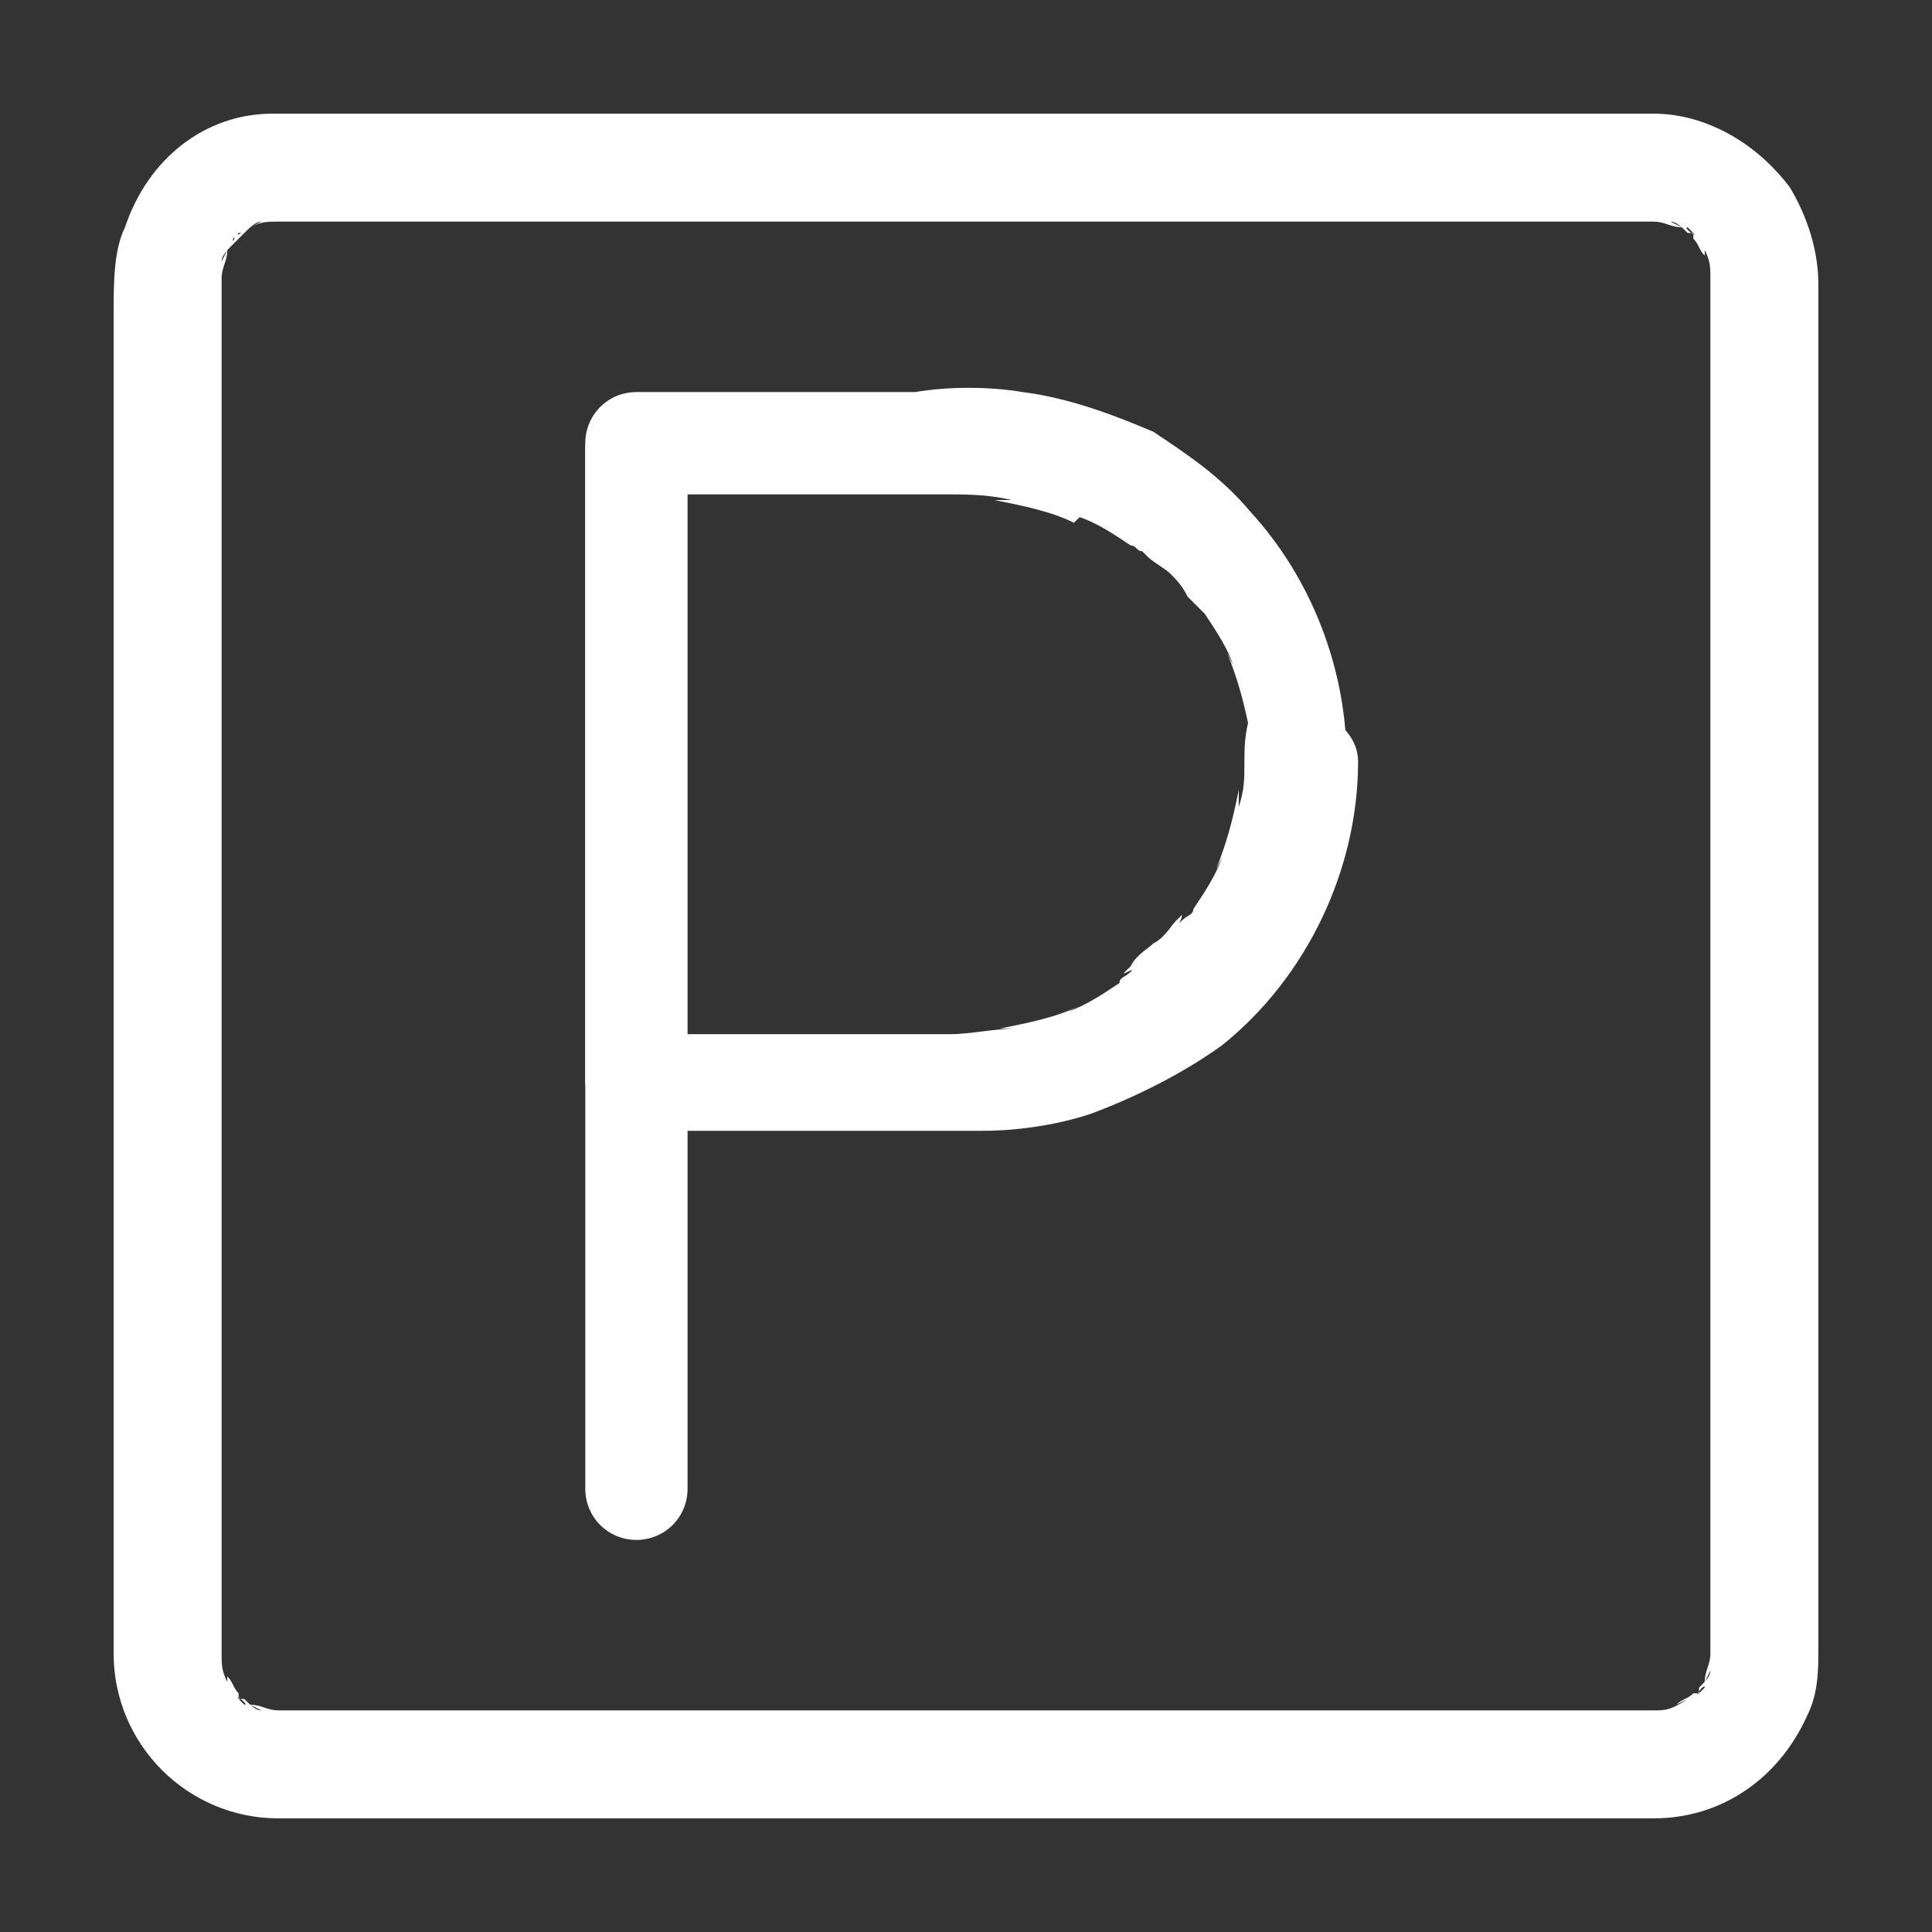
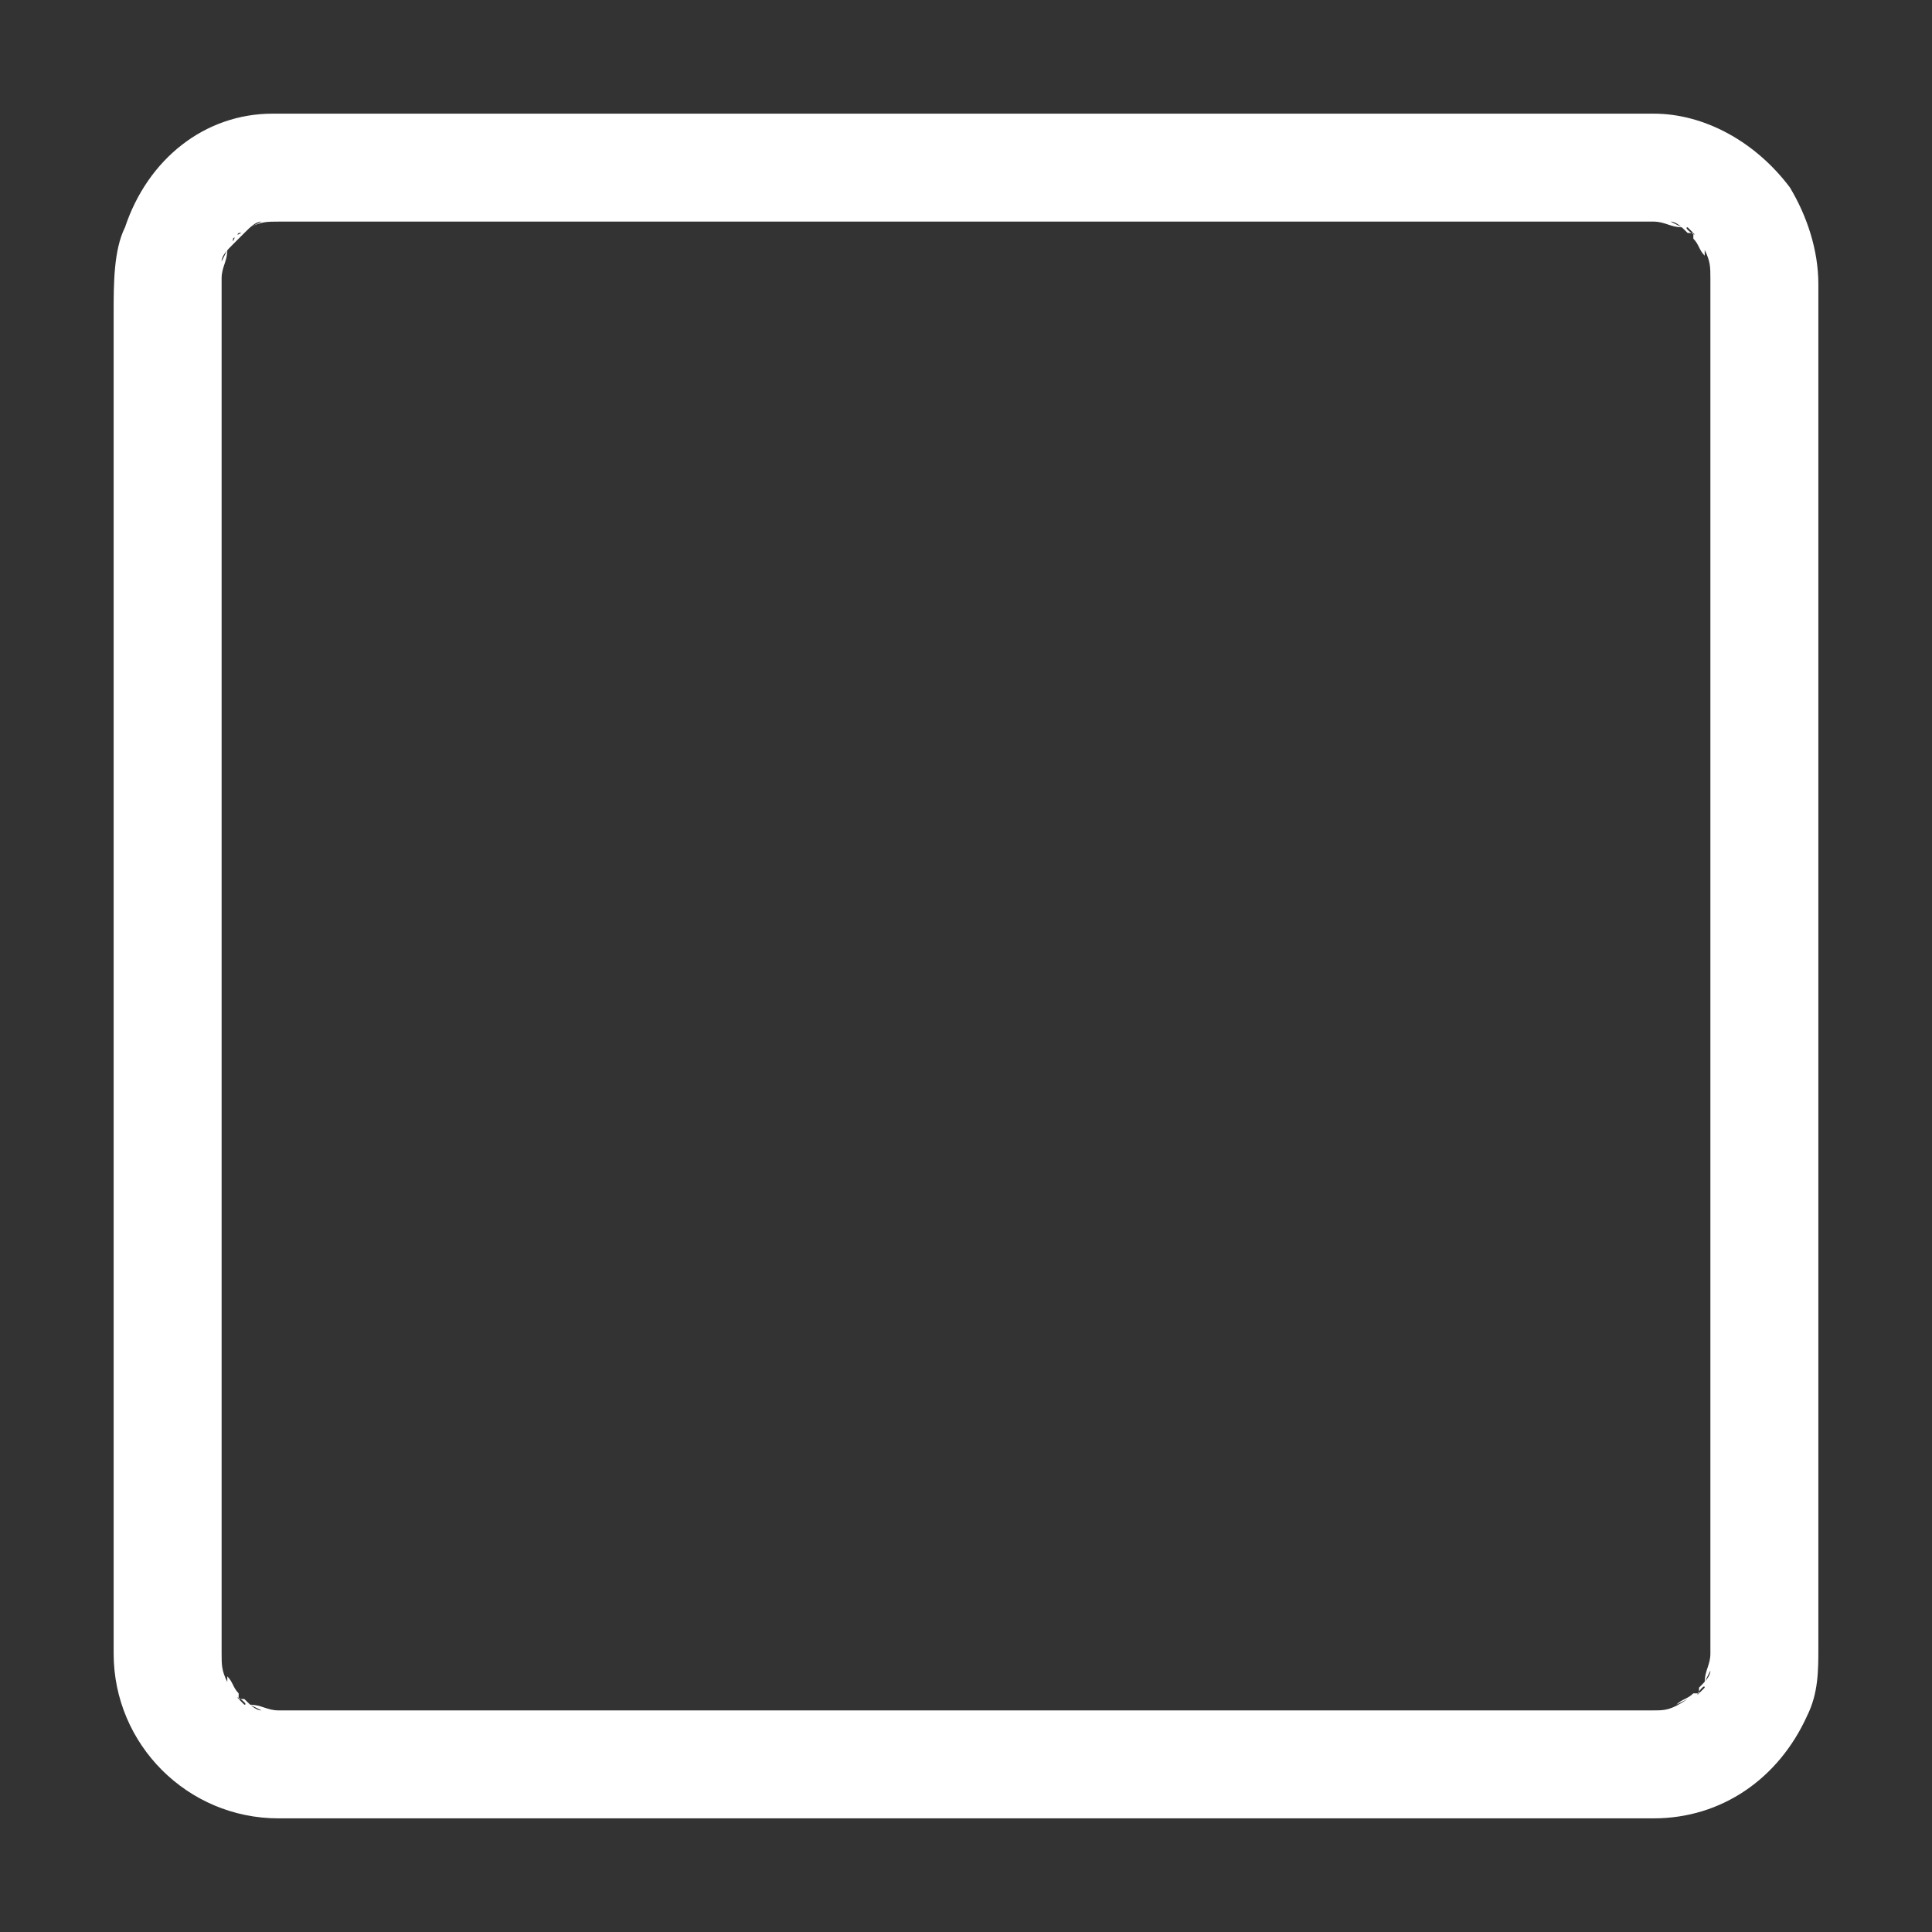
<svg xmlns="http://www.w3.org/2000/svg" version="1.1" id="Calque_1" x="0px" y="0px" viewBox="0 0 34 34" enable-background="new 0 0 34 34" xml:space="preserve">
  <rect x="0" y="0" width="34" height="34" fill="#333333" stroke="none" />
  <path fill="#FFFFFF" d="M29.1,30.1H4.9c-0.1,0-0.2,0-0.3,0l0.3,0c-0.2,0-0.3-0.1-0.5-0.1l0.2,0.1c-0.1,0-0.2-0.1-0.3-0.2  c0,0,0,0-0.1,0c-0.1-0.1,0.2,0.1,0.1,0.1c0,0-0.1-0.1-0.1-0.1s-0.1-0.1-0.1-0.1c-0.1-0.1,0.1,0.2,0.1,0.1c0,0,0,0,0-0.1  c-0.1-0.1-0.1-0.2-0.2-0.3L4,29.6c-0.1-0.2-0.1-0.3-0.1-0.5c0,0.1,0,0.2,0,0.3c0-0.3,0-0.6,0-0.9V4.9c0-0.1,0-0.2,0-0.3  c0,0.1,0,0.2,0,0.3c0-0.2,0.1-0.3,0.1-0.5L3.9,4.6c0-0.1,0.1-0.2,0.2-0.3c0,0,0,0,0-0.1C4.2,4.1,4,4.4,4.1,4.3c0,0,0.1-0.1,0.1-0.1  s0.1-0.1,0.1-0.1C4.4,4,4.1,4.2,4.2,4.1c0,0,0,0,0.1,0C4.4,4,4.5,3.9,4.6,3.9L4.4,4c0.2-0.1,0.3-0.1,0.5-0.1l-0.3,0  c0.3,0,0.6,0,0.9,0h23.6c0.1,0,0.2,0,0.3,0l-0.3,0c0.2,0,0.3,0.1,0.5,0.1l-0.2-0.1c0.1,0,0.2,0.1,0.3,0.2c0,0,0,0,0.1,0  c0.1,0.1-0.2-0.1-0.1-0.1c0,0,0.1,0.1,0.1,0.1s0.1,0.1,0.1,0.1c0.1,0.1-0.1-0.2-0.1-0.1c0,0,0,0,0,0.1c0.1,0.1,0.1,0.2,0.2,0.3  L30,4.4c0.1,0.2,0.1,0.3,0.1,0.5c0-0.1,0-0.2,0-0.3c0,0.3,0,0.6,0,0.9v23.6c0,0.1,0,0.2,0,0.3c0-0.1,0-0.2,0-0.3  c0,0.2-0.1,0.3-0.1,0.5l0.1-0.2c0,0.1-0.1,0.2-0.2,0.3c0,0,0,0,0,0.1c-0.1,0.1,0.1-0.2,0.1-0.1c0,0-0.1,0.1-0.1,0.1  s-0.1,0.1-0.1,0.1c-0.1,0.1,0.2-0.1,0.1-0.1c0,0,0,0-0.1,0c-0.1,0.1-0.2,0.1-0.3,0.2l0.2-0.1C29.4,30.1,29.3,30.1,29.1,30.1l0.3,0  C29.3,30.1,29.2,30.1,29.1,30.1c-0.5,0-0.9,0.5-0.9,1c0,0.5,0.4,0.9,0.9,0.9c1.2,0,2.2-0.7,2.7-1.8c0.2-0.4,0.2-0.8,0.2-1.2V5  c0-0.6-0.2-1.2-0.5-1.7C30.9,2.5,30,2,29.1,2c-0.3,0-0.6,0-0.9,0H5.1C5,2,4.9,2,4.8,2C3.6,2,2.6,2.8,2.2,4C2,4.4,2,5,2,5.5v23.6  C2,30.7,3.3,32,4.9,32c0,0,0,0,0,0h24.2c0.5,0,0.9-0.5,0.9-1C30,30.5,29.6,30.1,29.1,30.1L29.1,30.1z" />
-   <path fill="#FFFFFF" d="M21.9,13.4c0,0.3,0,0.5-0.1,0.8c0-0.1,0-0.2,0-0.3c-0.1,0.5-0.2,0.9-0.4,1.4l0.1-0.2  c-0.1,0.3-0.3,0.6-0.5,0.9c0,0.1-0.1,0.1-0.2,0.2c-0.1,0.1,0,0,0-0.1c0,0-0.1,0.1-0.1,0.1c-0.1,0.1-0.2,0.3-0.4,0.4  c-0.1,0.1-0.3,0.2-0.4,0.4l-0.1,0.1c-0.1,0.1,0.2-0.1,0.1,0c-0.1,0.1-0.2,0.1-0.2,0.2c-0.3,0.2-0.6,0.4-0.9,0.5l0.2-0.1  c-0.4,0.2-0.9,0.3-1.4,0.4l0.3,0c-0.4,0-0.8,0.1-1.2,0.1h-5.7l0.9,0.9V9.2c0-0.5,0-0.9,0-1.4v0l-0.9,0.9h5.6c0.4,0,0.8,0,1.2,0.1  l-0.3,0c0.5,0.1,1,0.2,1.4,0.4L19,9.1c0.3,0.1,0.6,0.3,0.9,0.5c0.1,0,0.1,0.1,0.2,0.1c0.2,0.1-0.1-0.1,0,0c0,0,0.1,0.1,0.1,0.1  c0.1,0.1,0.3,0.2,0.4,0.3c0.1,0.1,0.2,0.2,0.3,0.4c0,0,0.1,0.1,0.1,0.1c0.1,0.1-0.1-0.2,0,0c0.1,0.1,0.1,0.1,0.2,0.2  c0.2,0.3,0.4,0.6,0.5,0.9l-0.1-0.2c0.2,0.5,0.3,0.9,0.4,1.4c0-0.1,0-0.2,0-0.3C21.9,12.9,21.9,13.2,21.9,13.4c0,0.5,0.4,0.9,0.9,0.9  c0.5,0,0.9-0.4,0.9-0.9c0-1.6-0.6-3.2-1.7-4.4c-0.5-0.6-1.1-1-1.7-1.4C19.6,7.3,18.8,7,18,6.9c-0.6-0.1-1.3-0.1-1.9,0h-4.9  c-0.5,0-0.9,0.4-0.9,0.9v9.8c0,0.5,0,0.9,0,1.4v0c0,0.5,0.4,0.9,0.9,0.9h6.1c0.6,0,1.3-0.1,1.9-0.3c0.8-0.3,1.6-0.7,2.3-1.2  c1.5-1.2,2.4-3.1,2.4-5c0-0.5-0.5-0.9-1-0.9C22.3,12.5,21.9,12.9,21.9,13.4L21.9,13.4z" />
-   <path fill="#FFFFFF" d="M12.1,7.9L12.1,7.9c0-0.5-0.4-0.9-0.9-0.9c-0.5,0-0.9,0.4-0.9,0.9v18.3c0,0.5,0.4,0.9,0.9,0.9  c0.5,0,0.9-0.4,0.9-0.9v-15C12.1,10.1,12.1,9,12.1,7.9C12.1,7.9,12.1,7.9,12.1,7.9c0-0.5-0.4-0.9-0.9-0.9c-0.5,0-0.9,0.4-0.9,0.9  l0,0l0,0c0,0.5,0.4,0.9,0.9,0.9C11.7,8.8,12.1,8.4,12.1,7.9L12.1,7.9z" />
</svg>